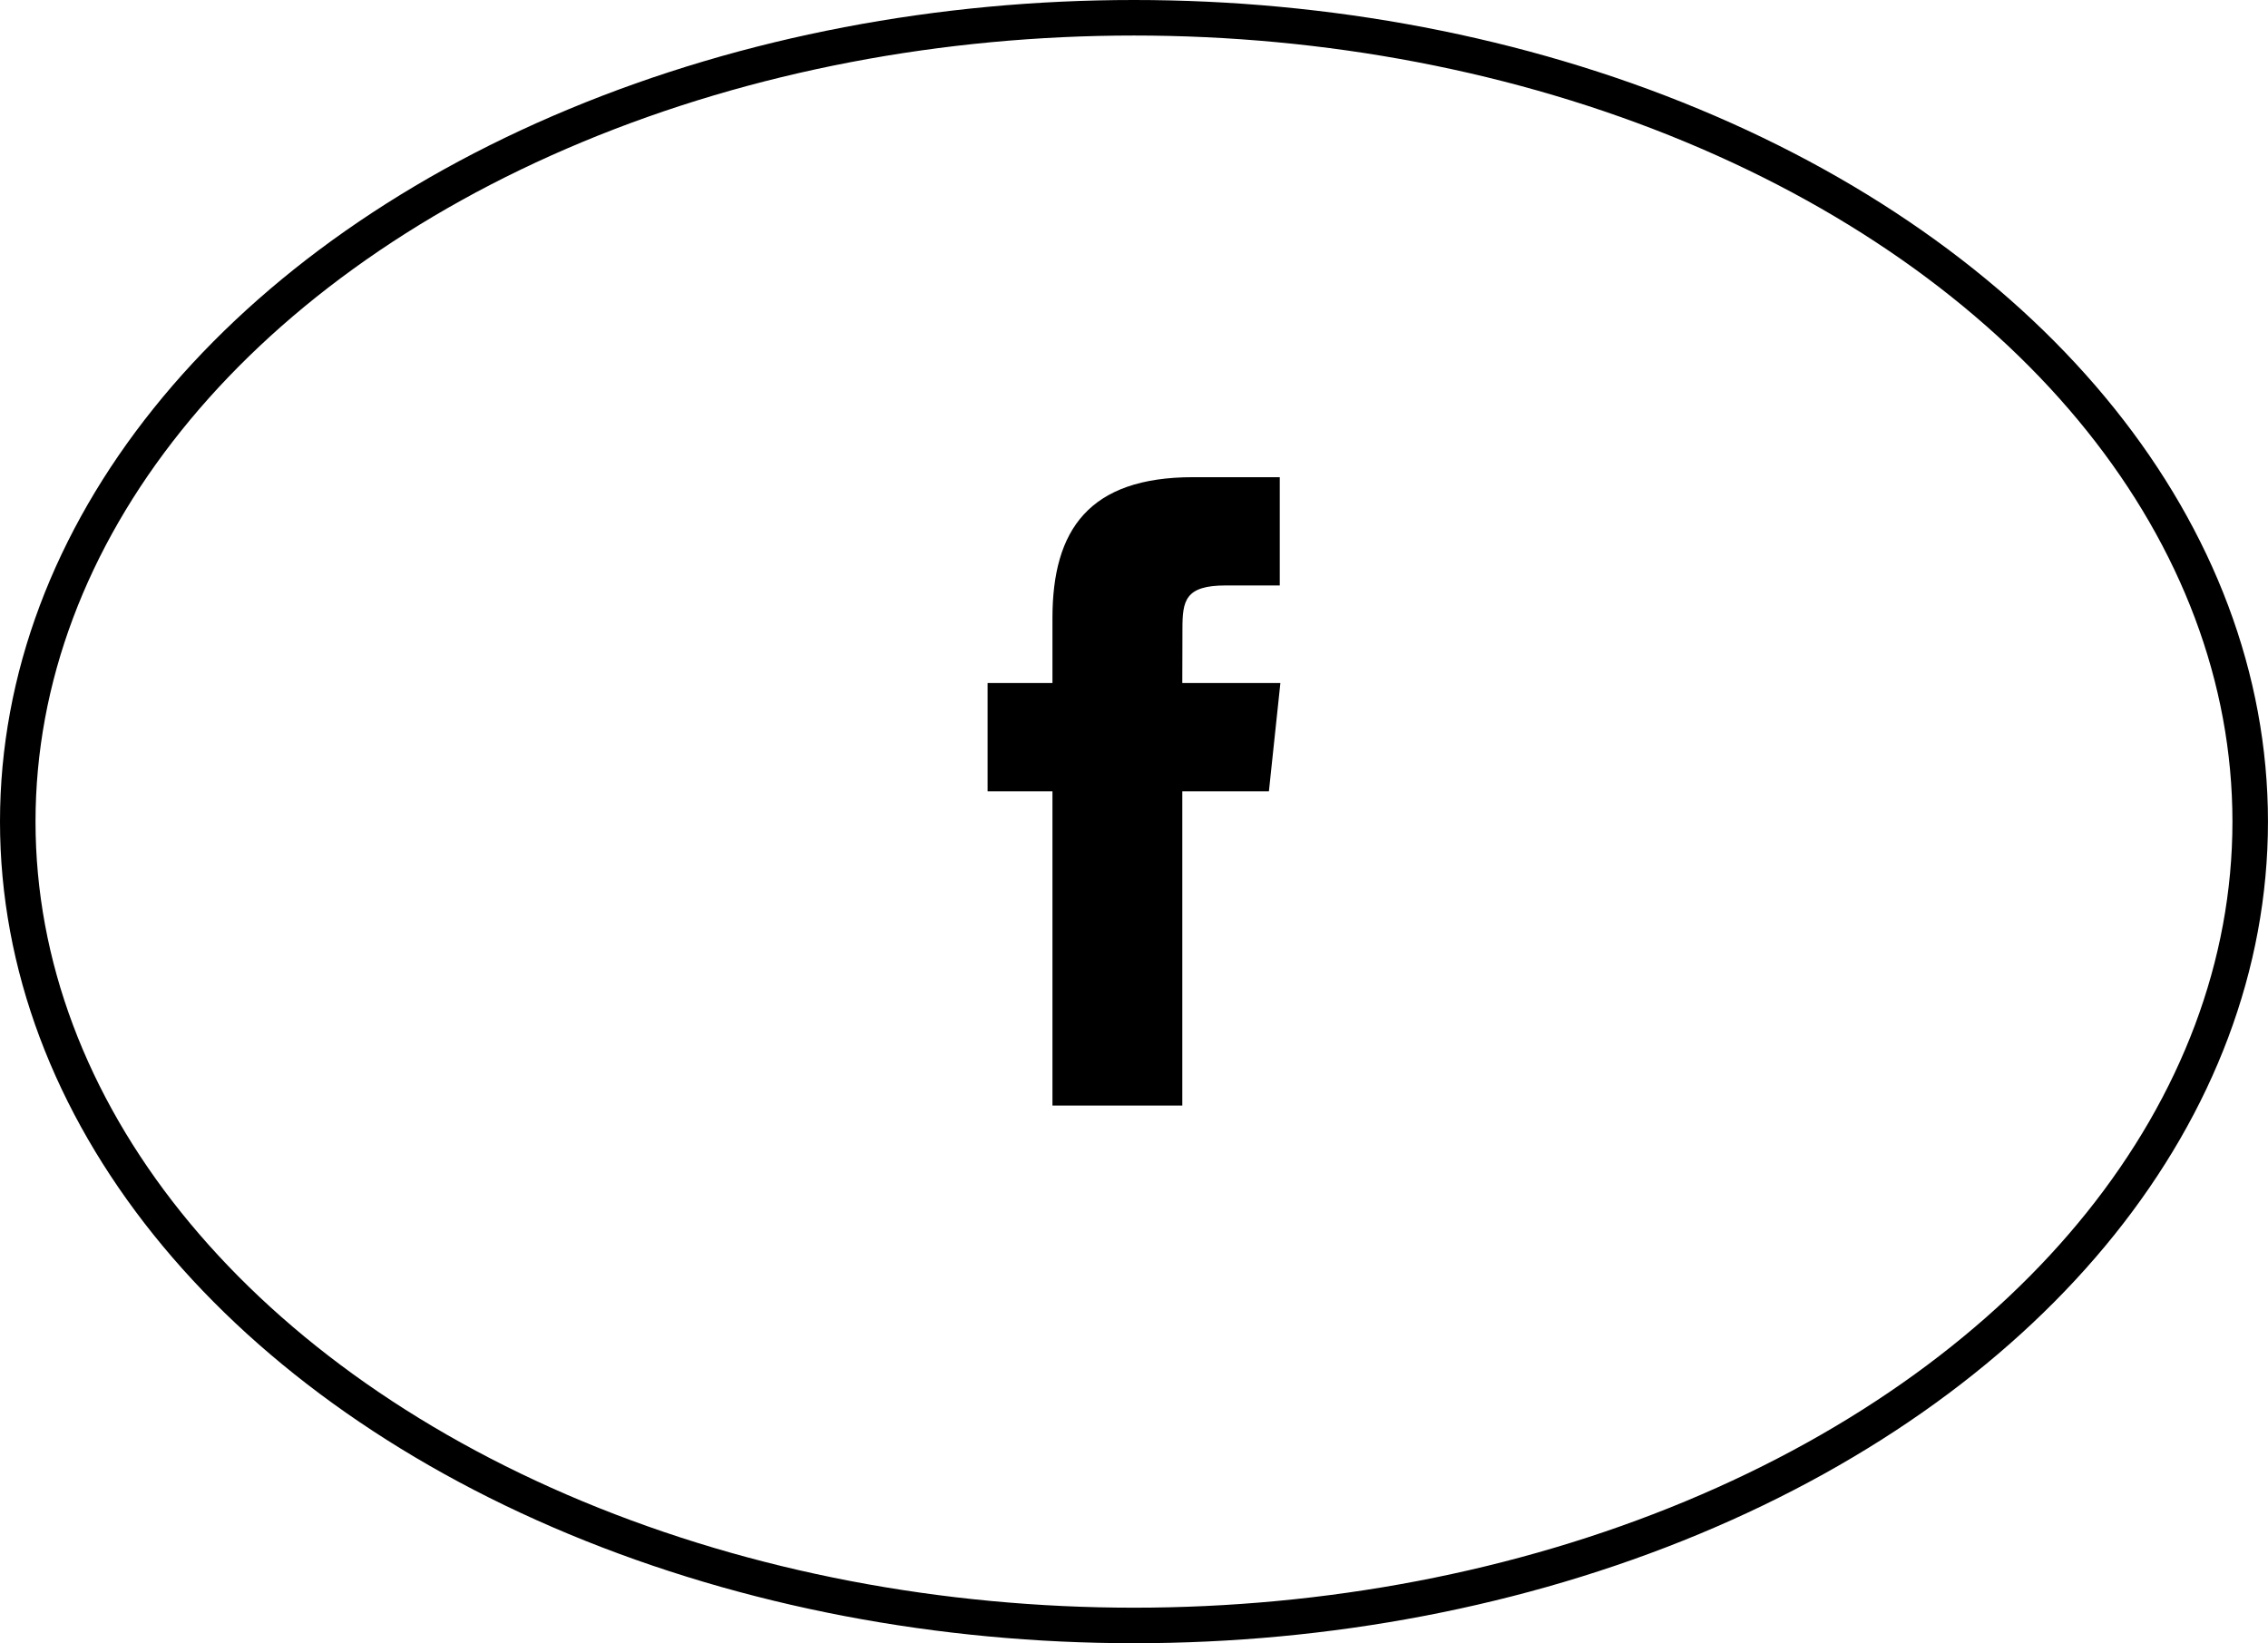
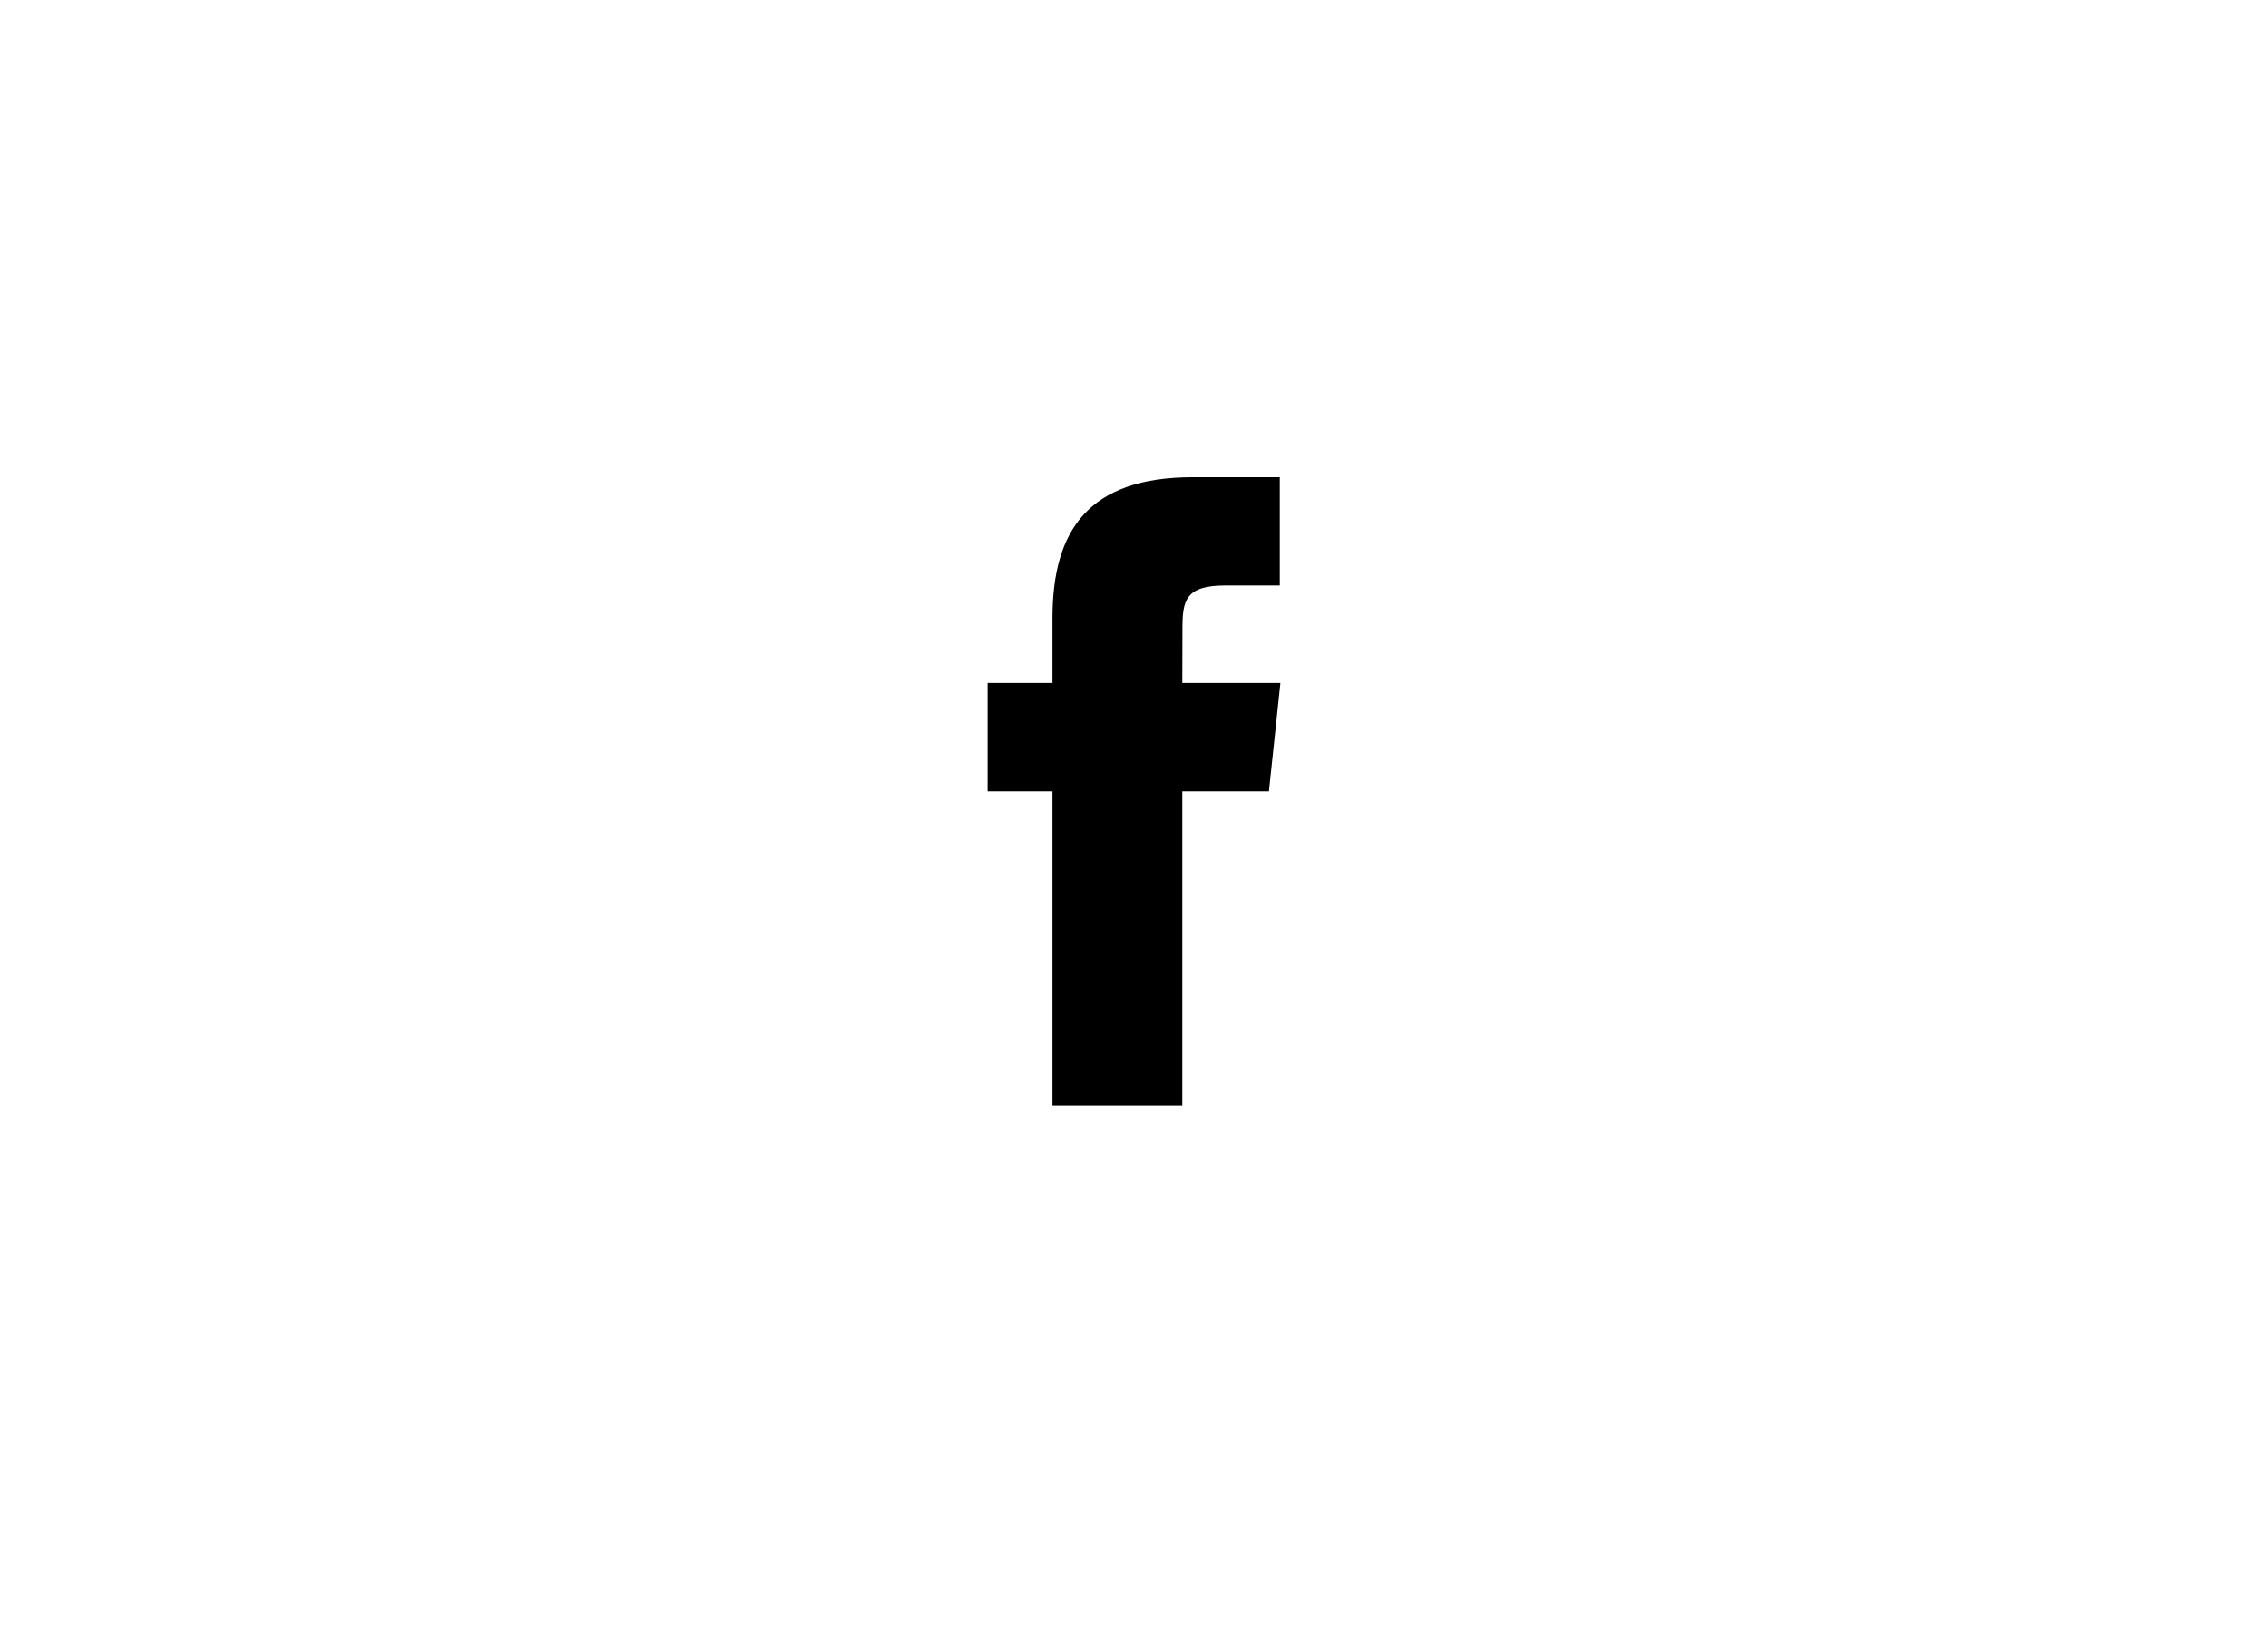
<svg xmlns="http://www.w3.org/2000/svg" id="_レイヤー_2" viewBox="0 0 63.843 46.254">
  <defs>
    <style>.cls-1{fill:none;stroke:#000;stroke-miterlimit:10;}.cls-2{stroke-width:0px;}</style>
  </defs>
  <g id="_レイヤー_1-2">
    <path class="cls-2" d="m29.626,31.12h3.655v-8.845h2.438l.323-3.048h-2.761l.004-1.526c0-.794.076-1.221,1.216-1.221h1.524v-3.048h-2.439c-2.929,0-3.96,1.479-3.96,3.965v1.83h-1.826v3.048h1.826v8.845Z" />
-     <ellipse class="cls-1" cx="31.921" cy="23.127" rx="31.421" ry="22.627" />
  </g>
</svg>